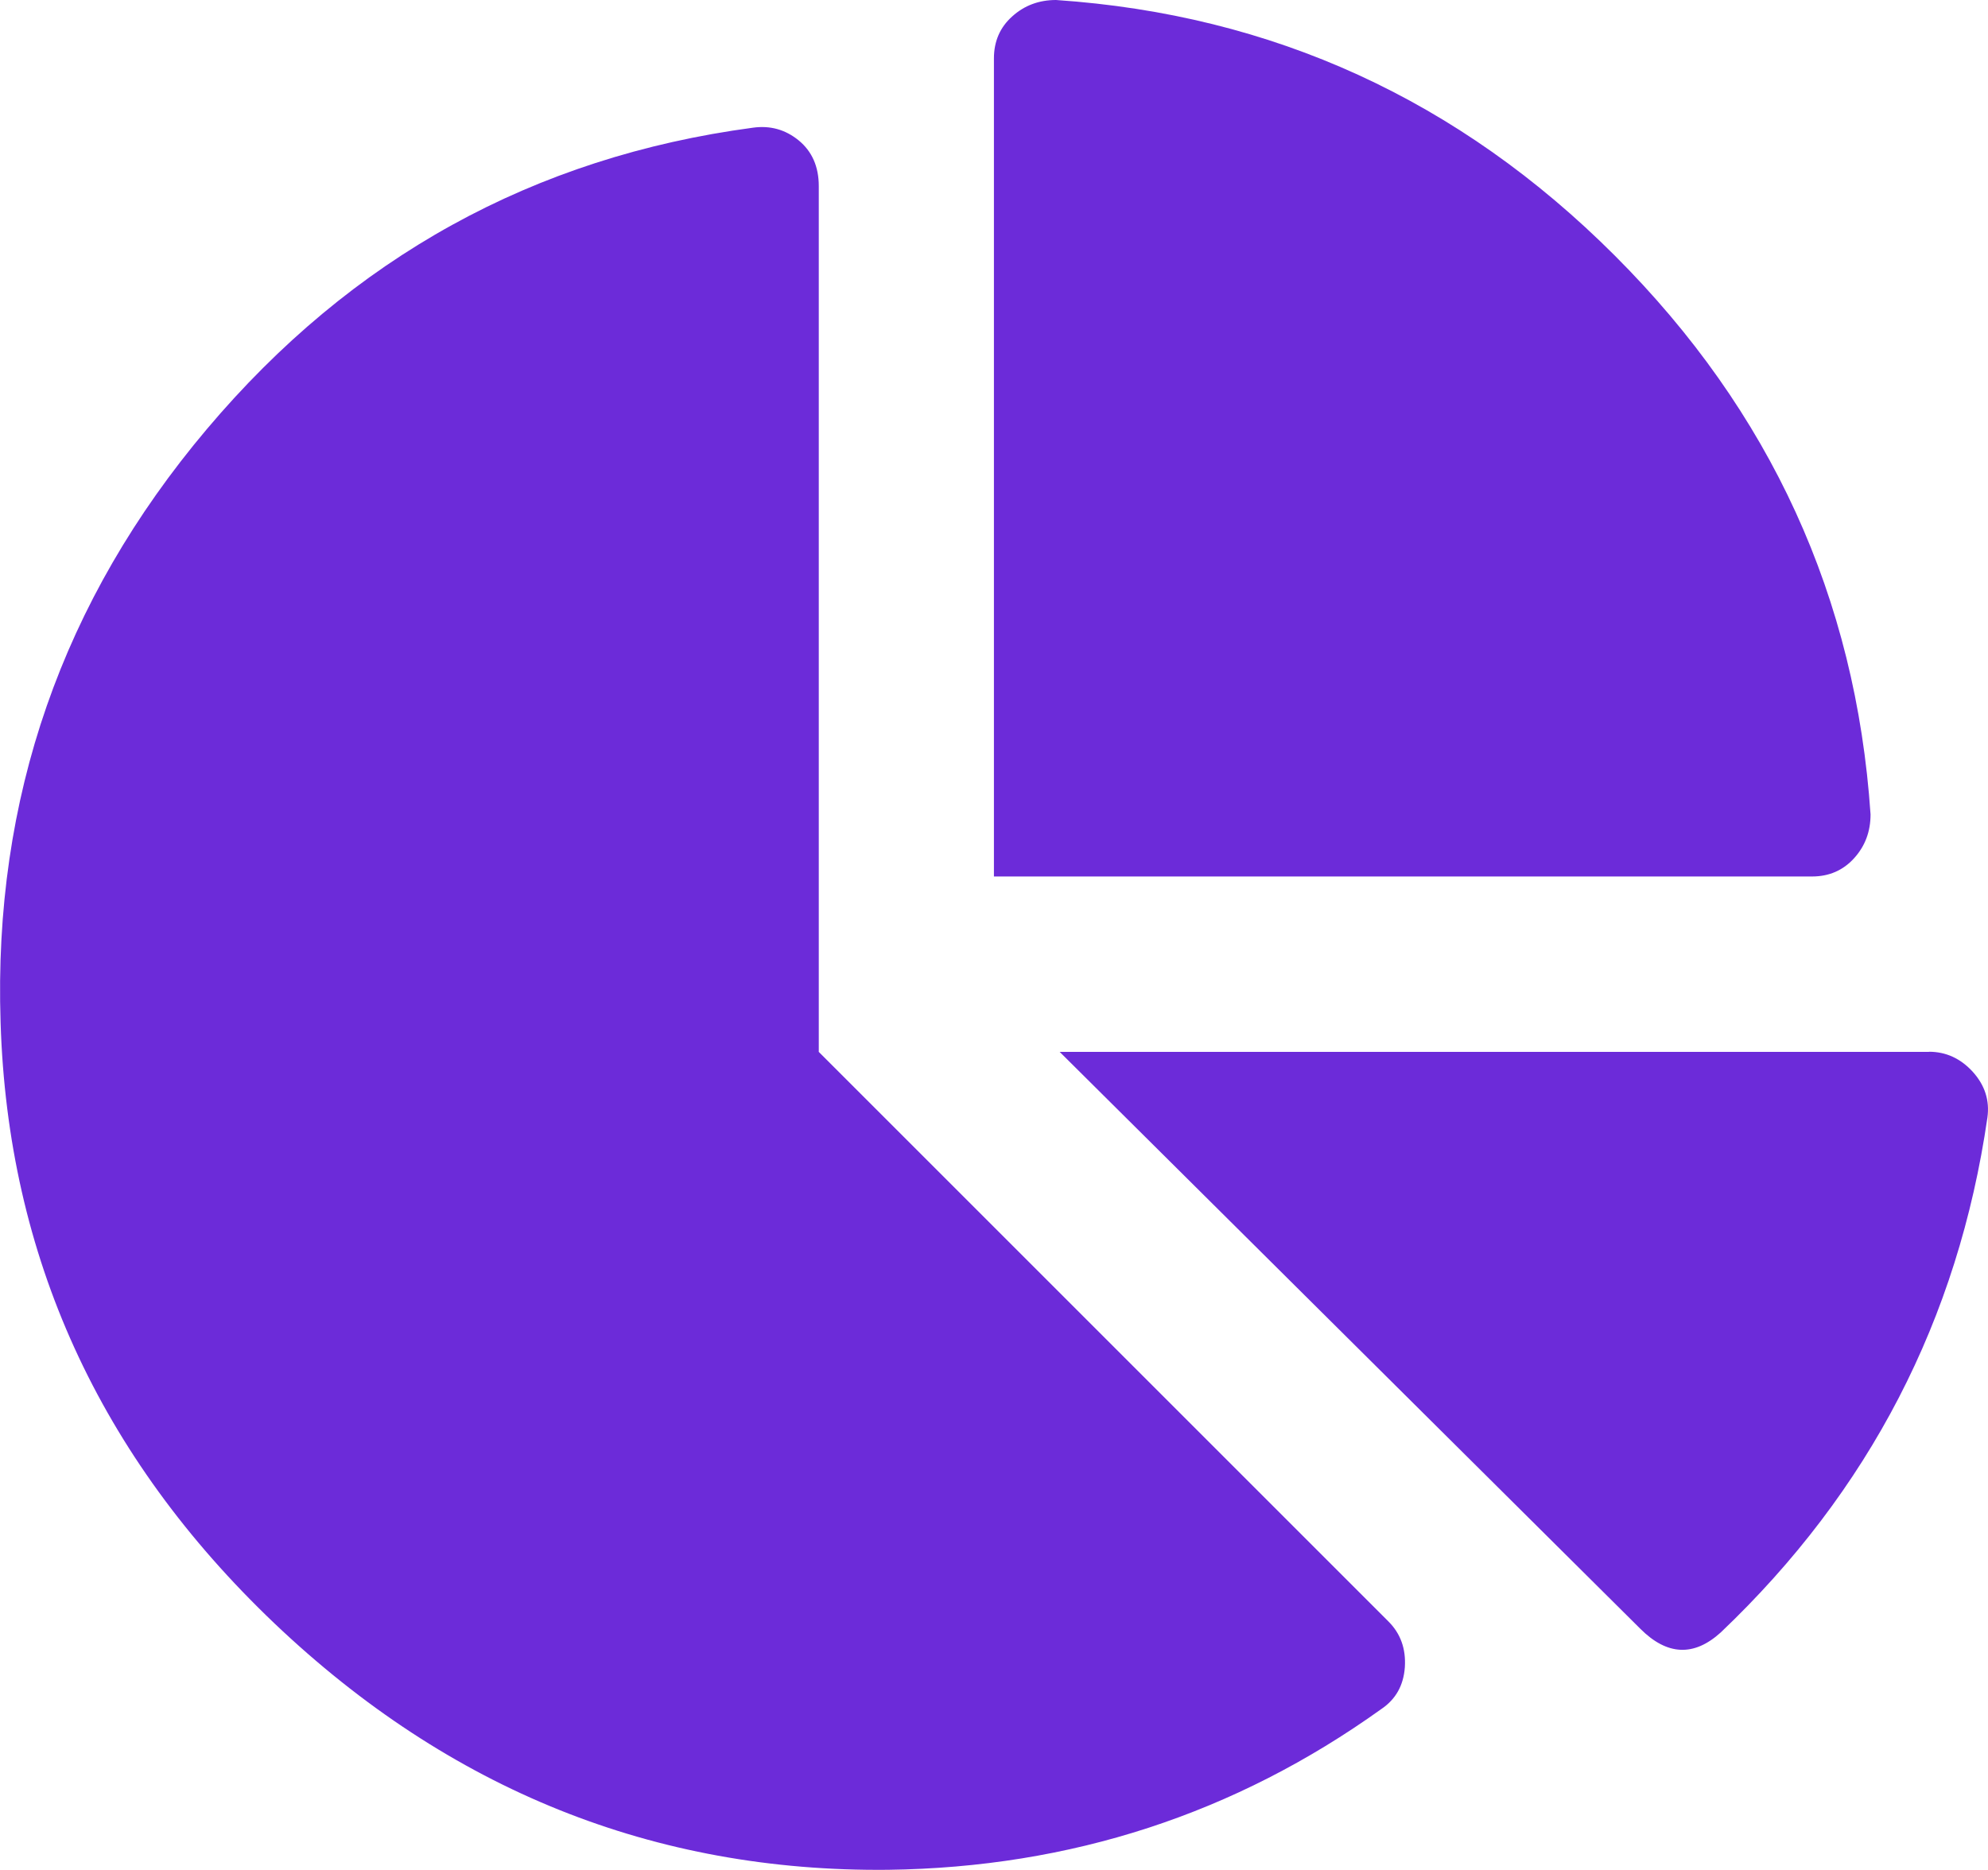
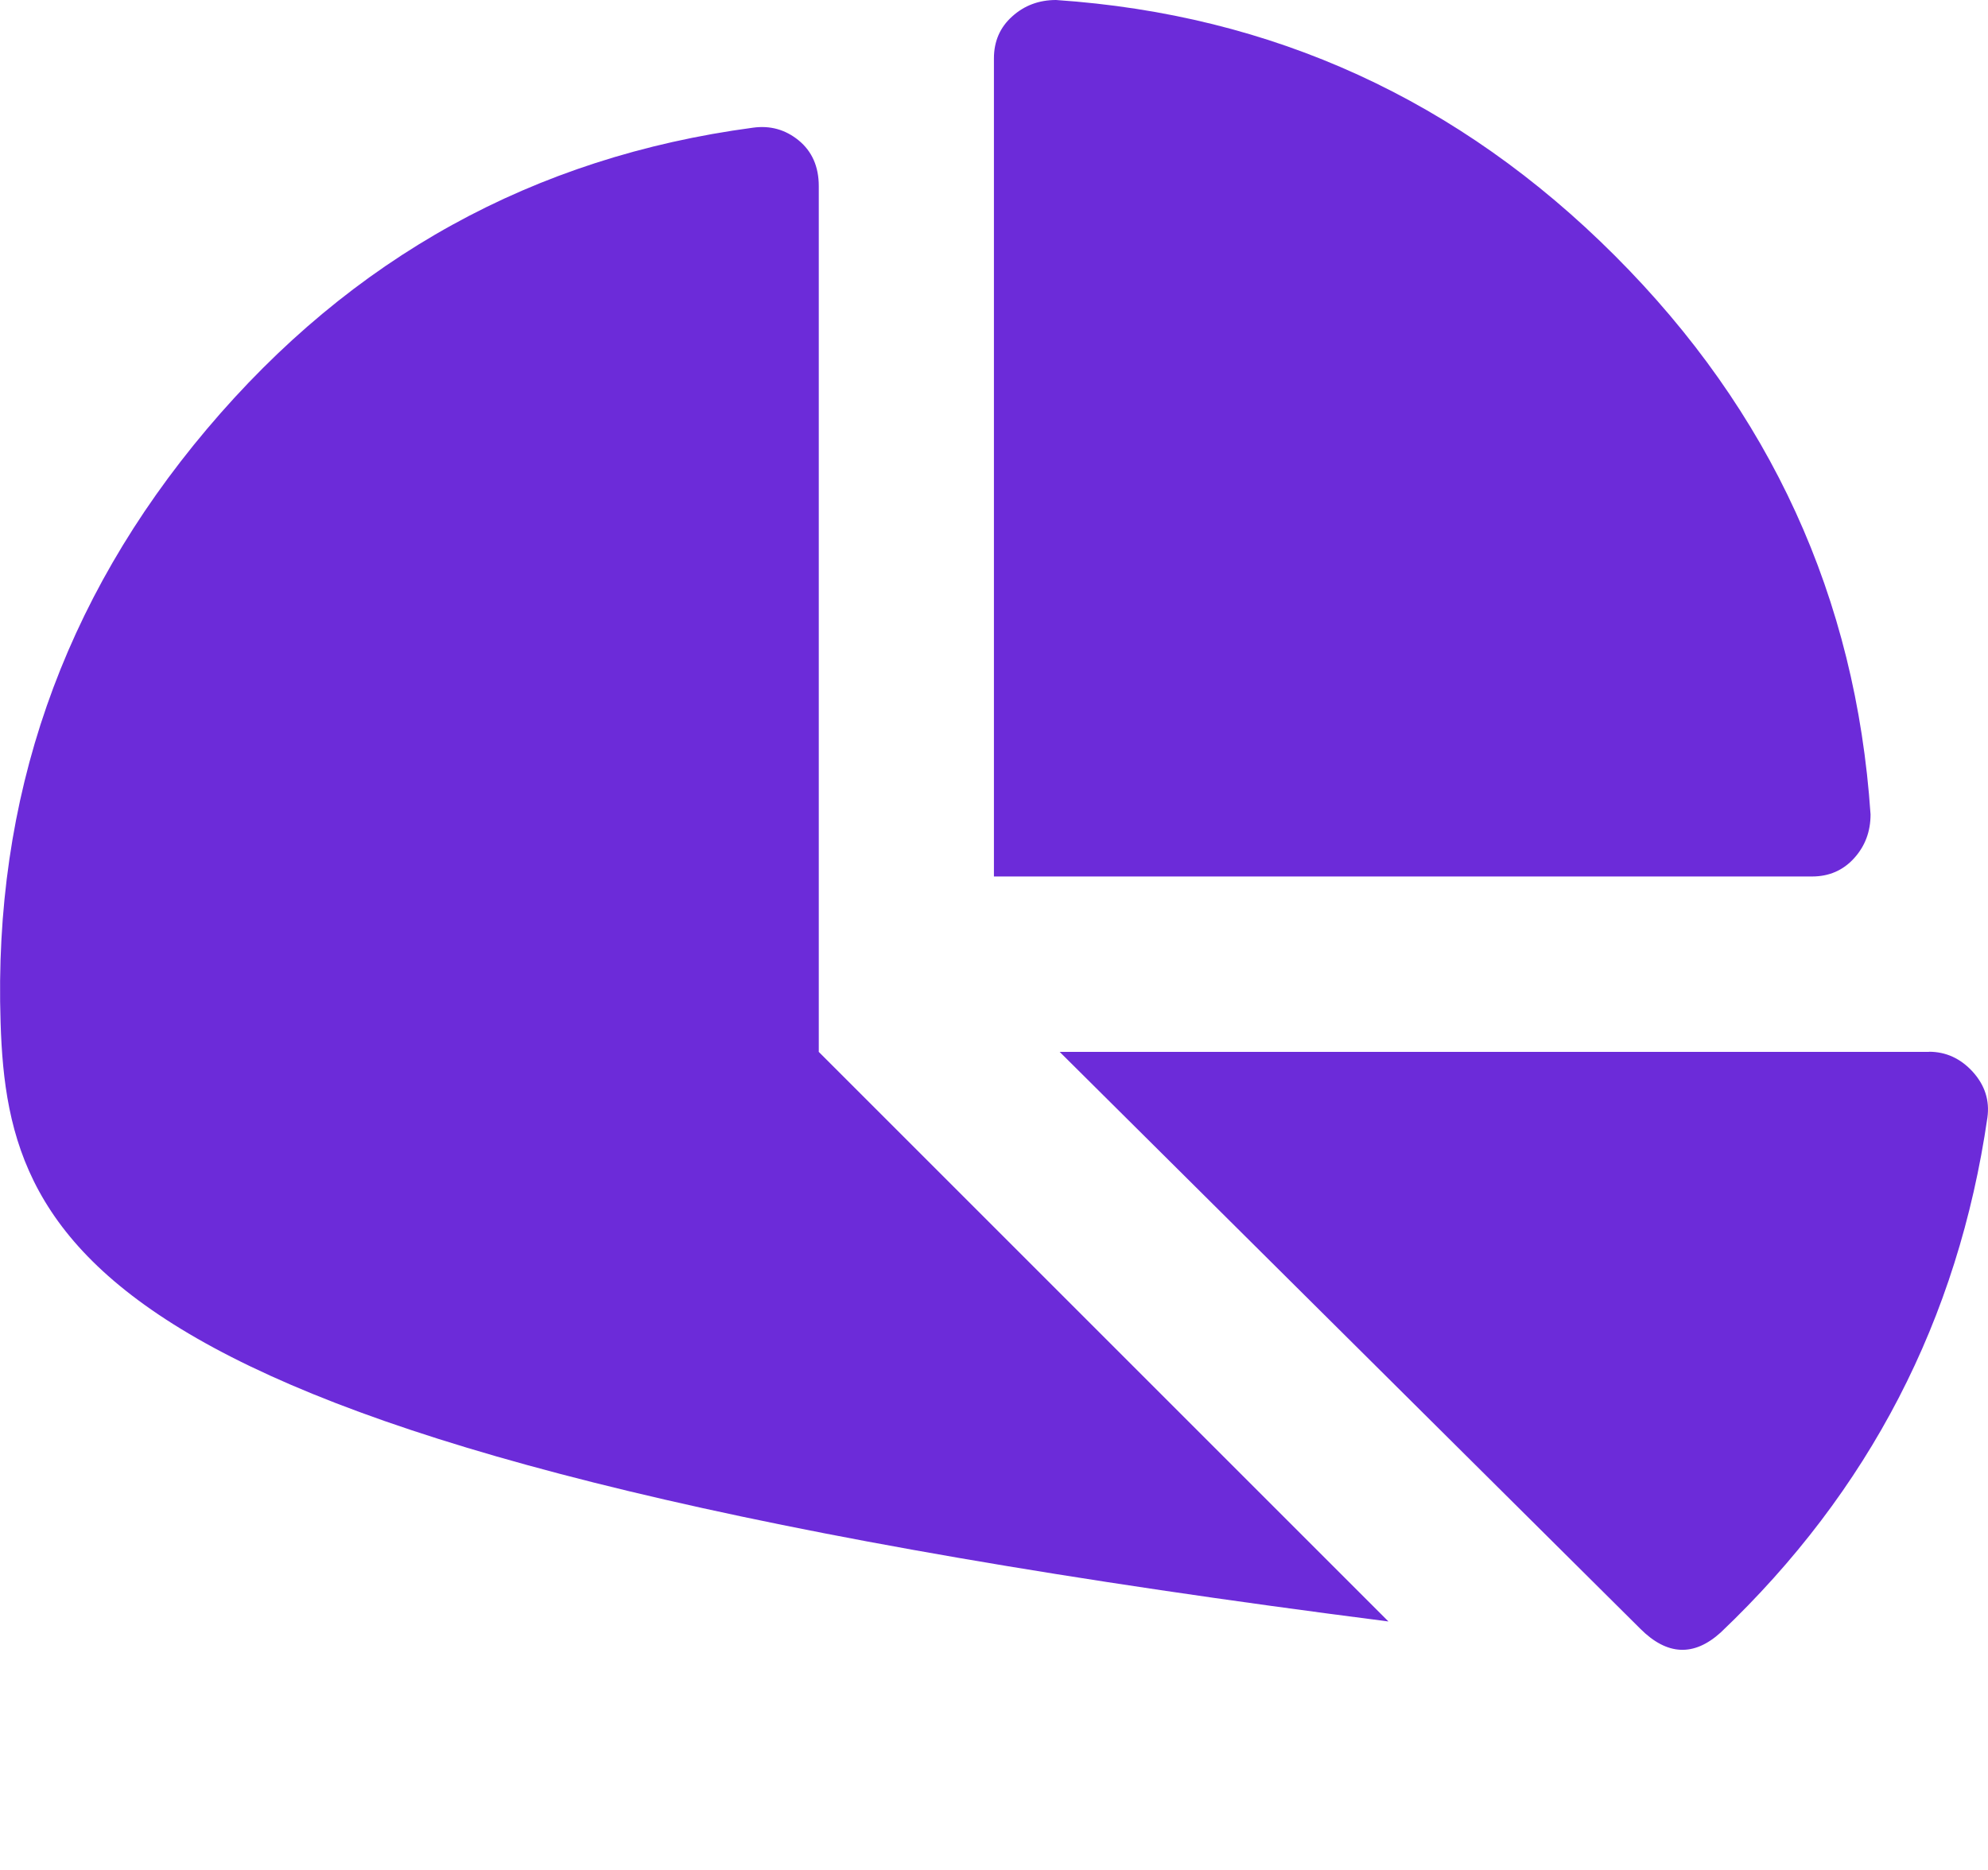
<svg xmlns="http://www.w3.org/2000/svg" id="Layer_2" data-name="Layer 2" viewBox="0 0 135.75 127.7">
  <defs>
    <style>
      .cls-1 {
        fill: #6c2bd9;
        stroke-width: 0px;
      }
    </style>
  </defs>
  <g id="Layer_1-2" data-name="Layer 1">
-     <path class="cls-1" d="M55.9,71.83l38.91,38.91c.83.83,1.2,1.87,1.12,3.12-.09,1.25-.62,2.2-1.62,2.87-9.98,7.15-21.2,10.81-33.67,10.97-15.96.16-29.93-5.45-41.9-16.83C6.77,99.47.53,85.79.04,69.83c-.5-15.3,4.2-28.81,14.09-40.53,9.89-11.72,22.32-18.58,37.29-20.58,1.16-.16,2.2.12,3.12.87.91.75,1.37,1.79,1.37,3.12v59.11ZM127.73,55.62c0,1.17-.37,2.16-1.12,2.99-.75.83-1.71,1.25-2.87,1.25h-55.87V3.99c0-1.16.41-2.12,1.25-2.87.83-.75,1.83-1.12,2.99-1.12,14.8,1,27.52,6.82,38.16,17.46,10.64,10.64,16.46,23.36,17.46,38.16ZM131.72,71.83c1.16,0,2.16.46,2.99,1.37.83.92,1.16,1.96,1,3.12-2,13.8-8.07,25.52-18.21,35.17-1.83,1.66-3.66,1.58-5.49-.25l-39.65-39.4h59.36Z" />
+     <path class="cls-1" d="M55.9,71.83l38.91,38.91C6.77,99.47.53,85.79.04,69.83c-.5-15.3,4.2-28.81,14.09-40.53,9.89-11.72,22.32-18.58,37.29-20.58,1.16-.16,2.2.12,3.12.87.91.75,1.37,1.79,1.37,3.12v59.11ZM127.73,55.62c0,1.17-.37,2.16-1.12,2.99-.75.83-1.71,1.25-2.87,1.25h-55.87V3.99c0-1.16.41-2.12,1.25-2.87.83-.75,1.83-1.12,2.99-1.12,14.8,1,27.52,6.82,38.16,17.46,10.64,10.64,16.46,23.36,17.46,38.16ZM131.72,71.83c1.16,0,2.16.46,2.99,1.37.83.92,1.16,1.96,1,3.12-2,13.8-8.07,25.52-18.21,35.17-1.83,1.66-3.66,1.58-5.49-.25l-39.65-39.4h59.36Z" />
  </g>
</svg>